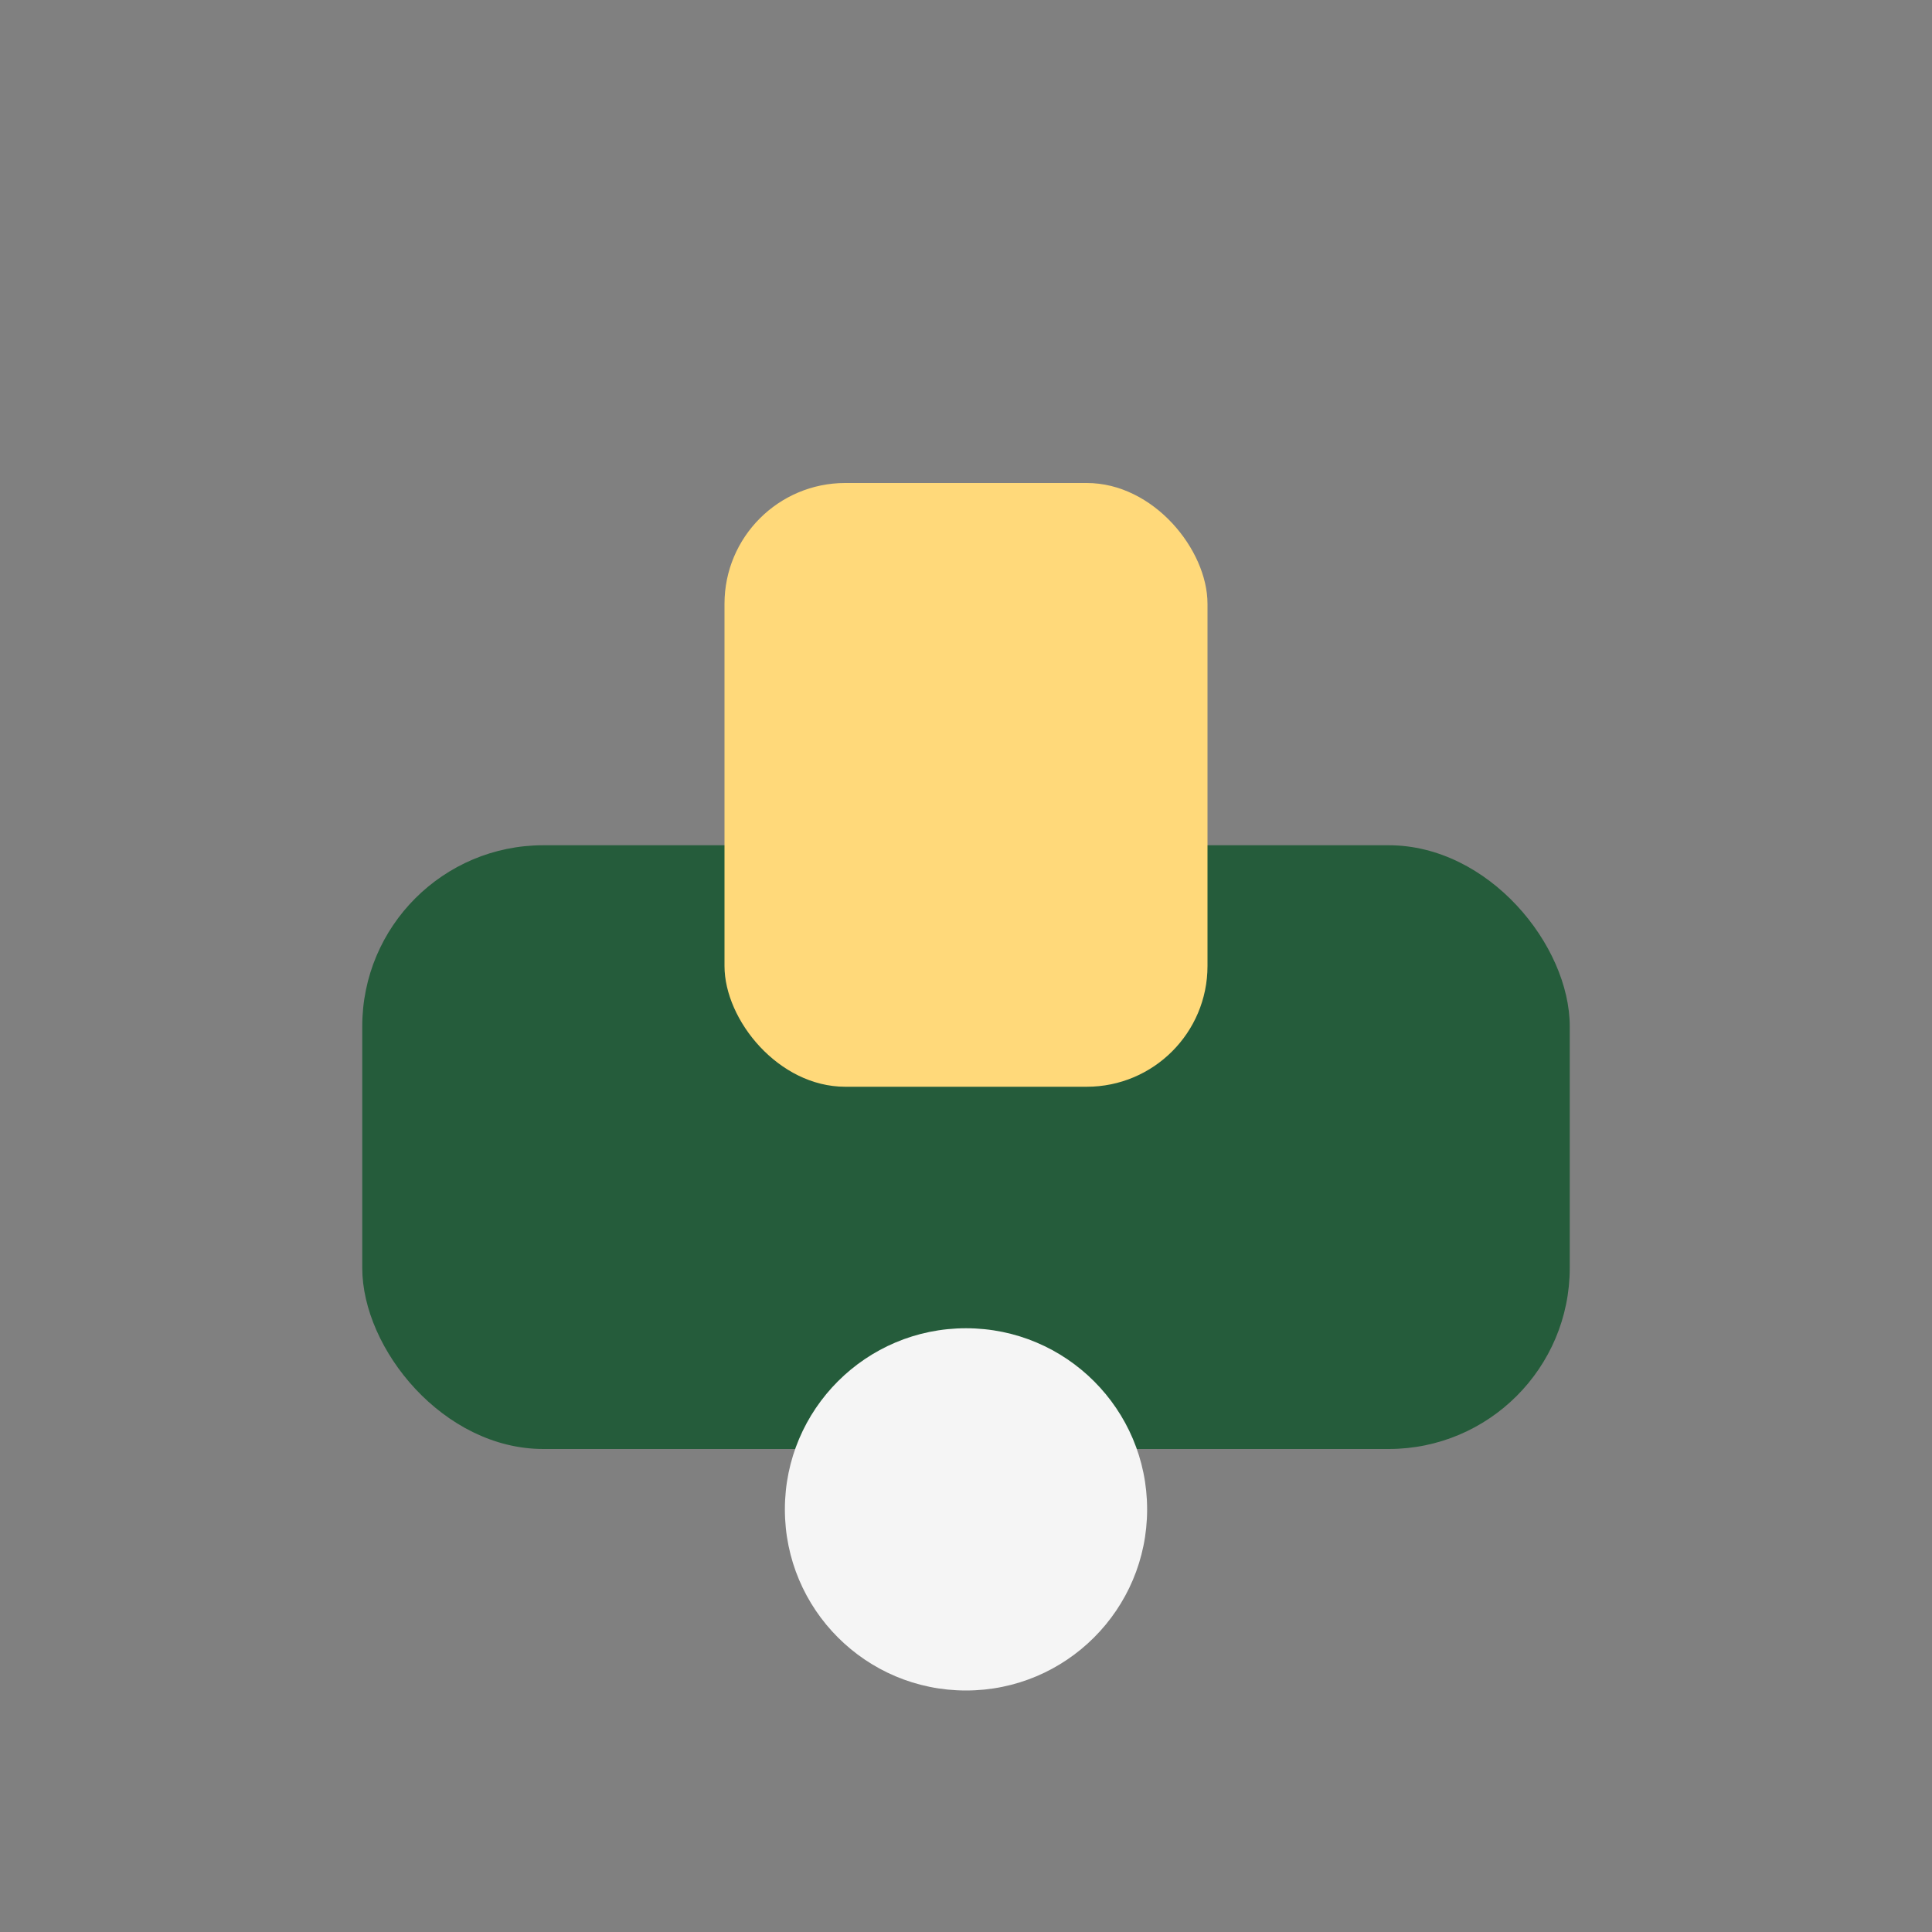
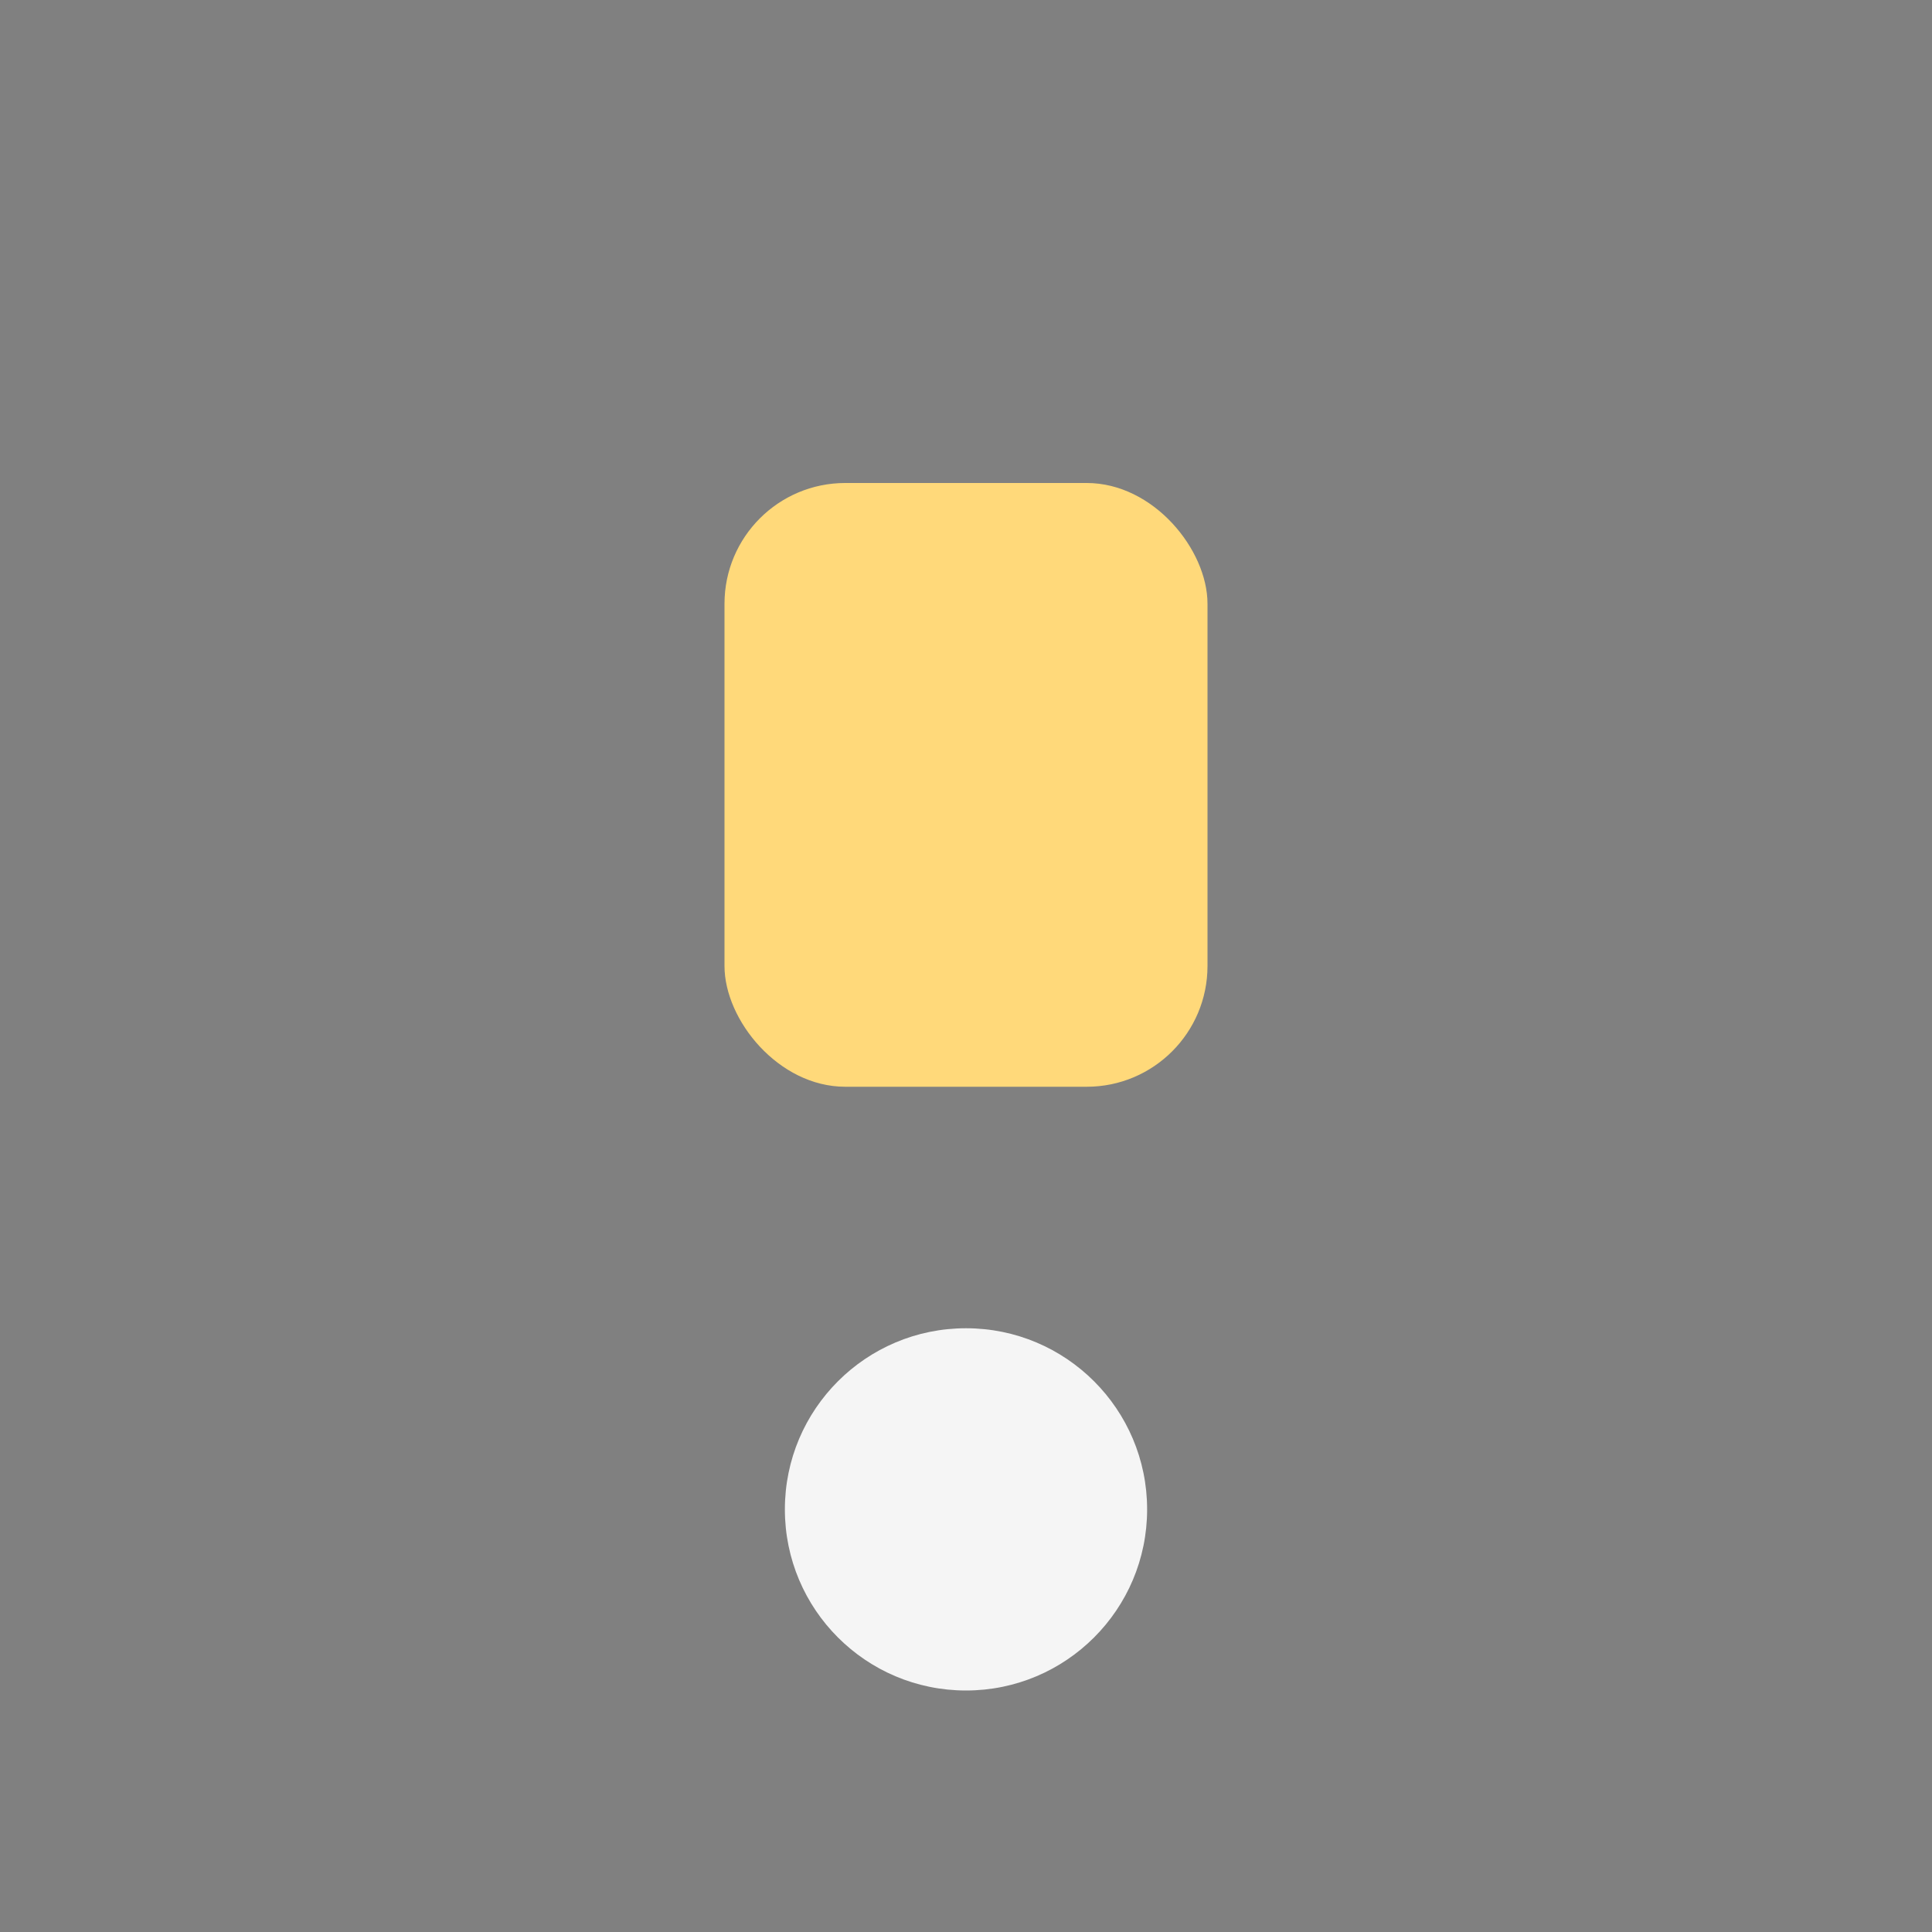
<svg xmlns="http://www.w3.org/2000/svg" width="32" height="32" viewBox="0 0 32 32">
  <rect x="0" y="0" width="32" height="32" fill="#808080" stroke="none" />
-   <rect x="6" y="14" width="20" height="10" rx="3" fill="#255C3B" />
  <rect x="12" y="8" width="8" height="10" rx="2" fill="#FFD97A" />
  <circle cx="16" cy="25" r="3" fill="#F5F5F5" />
</svg>